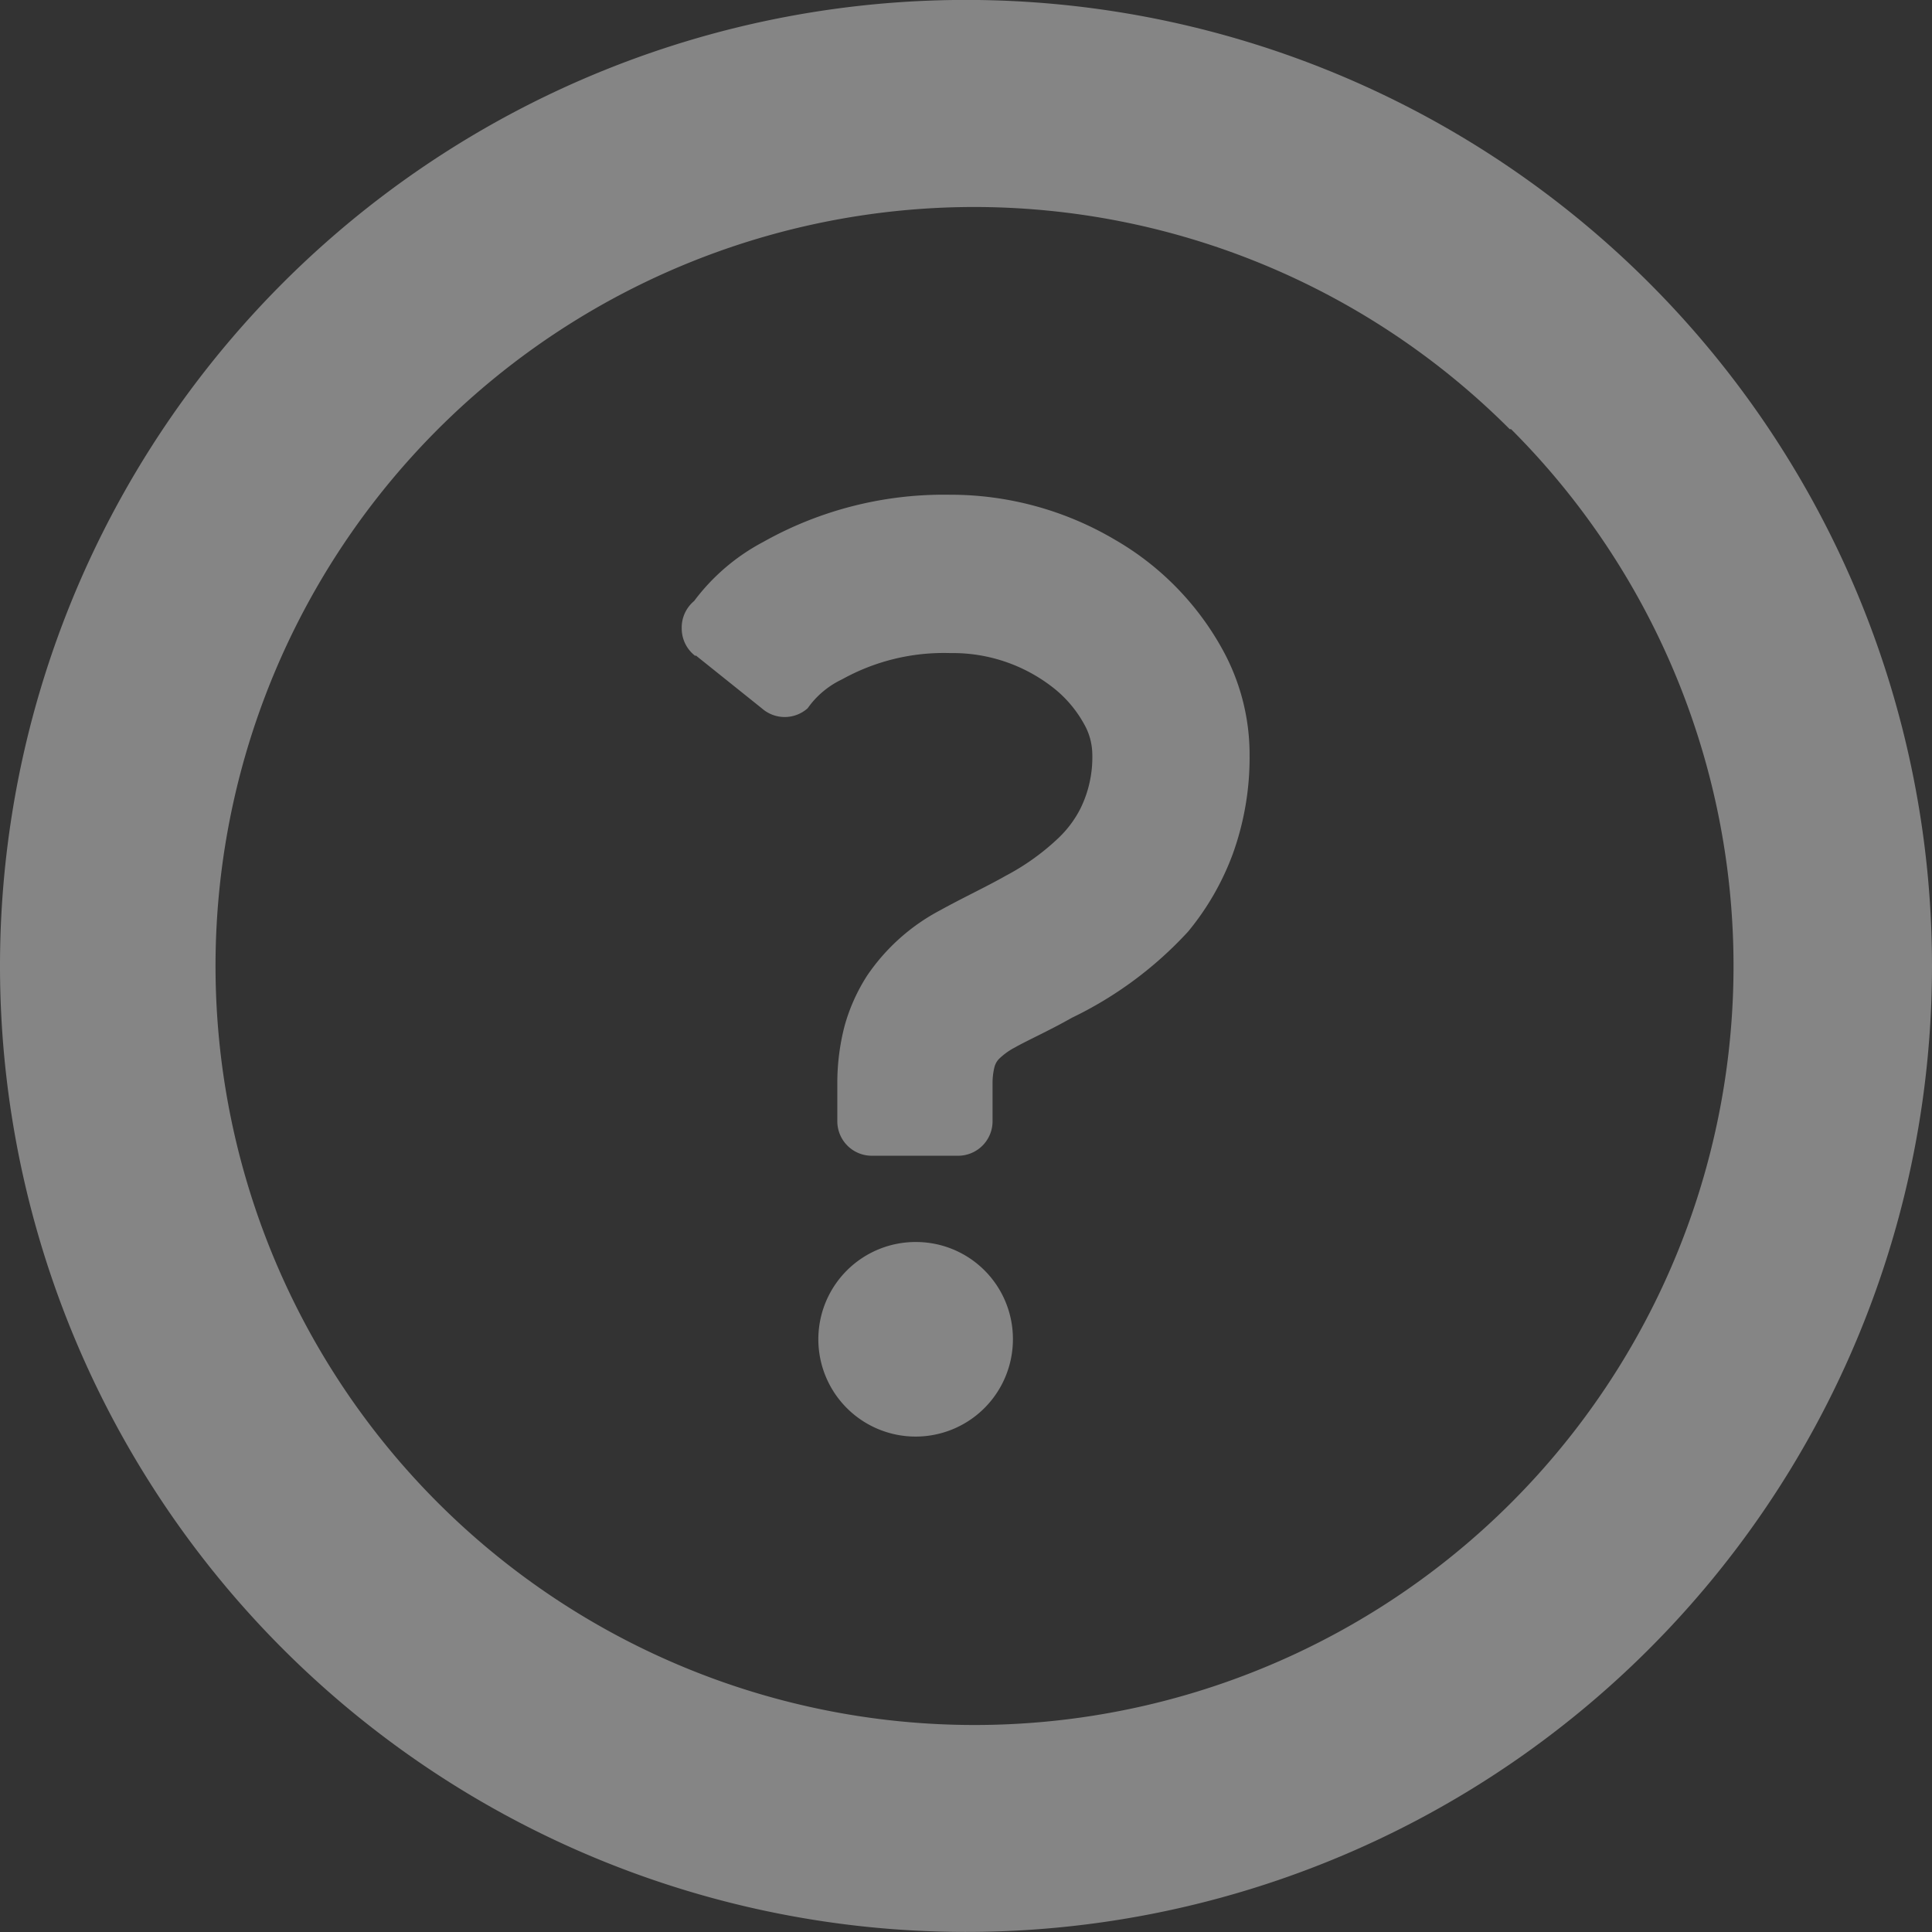
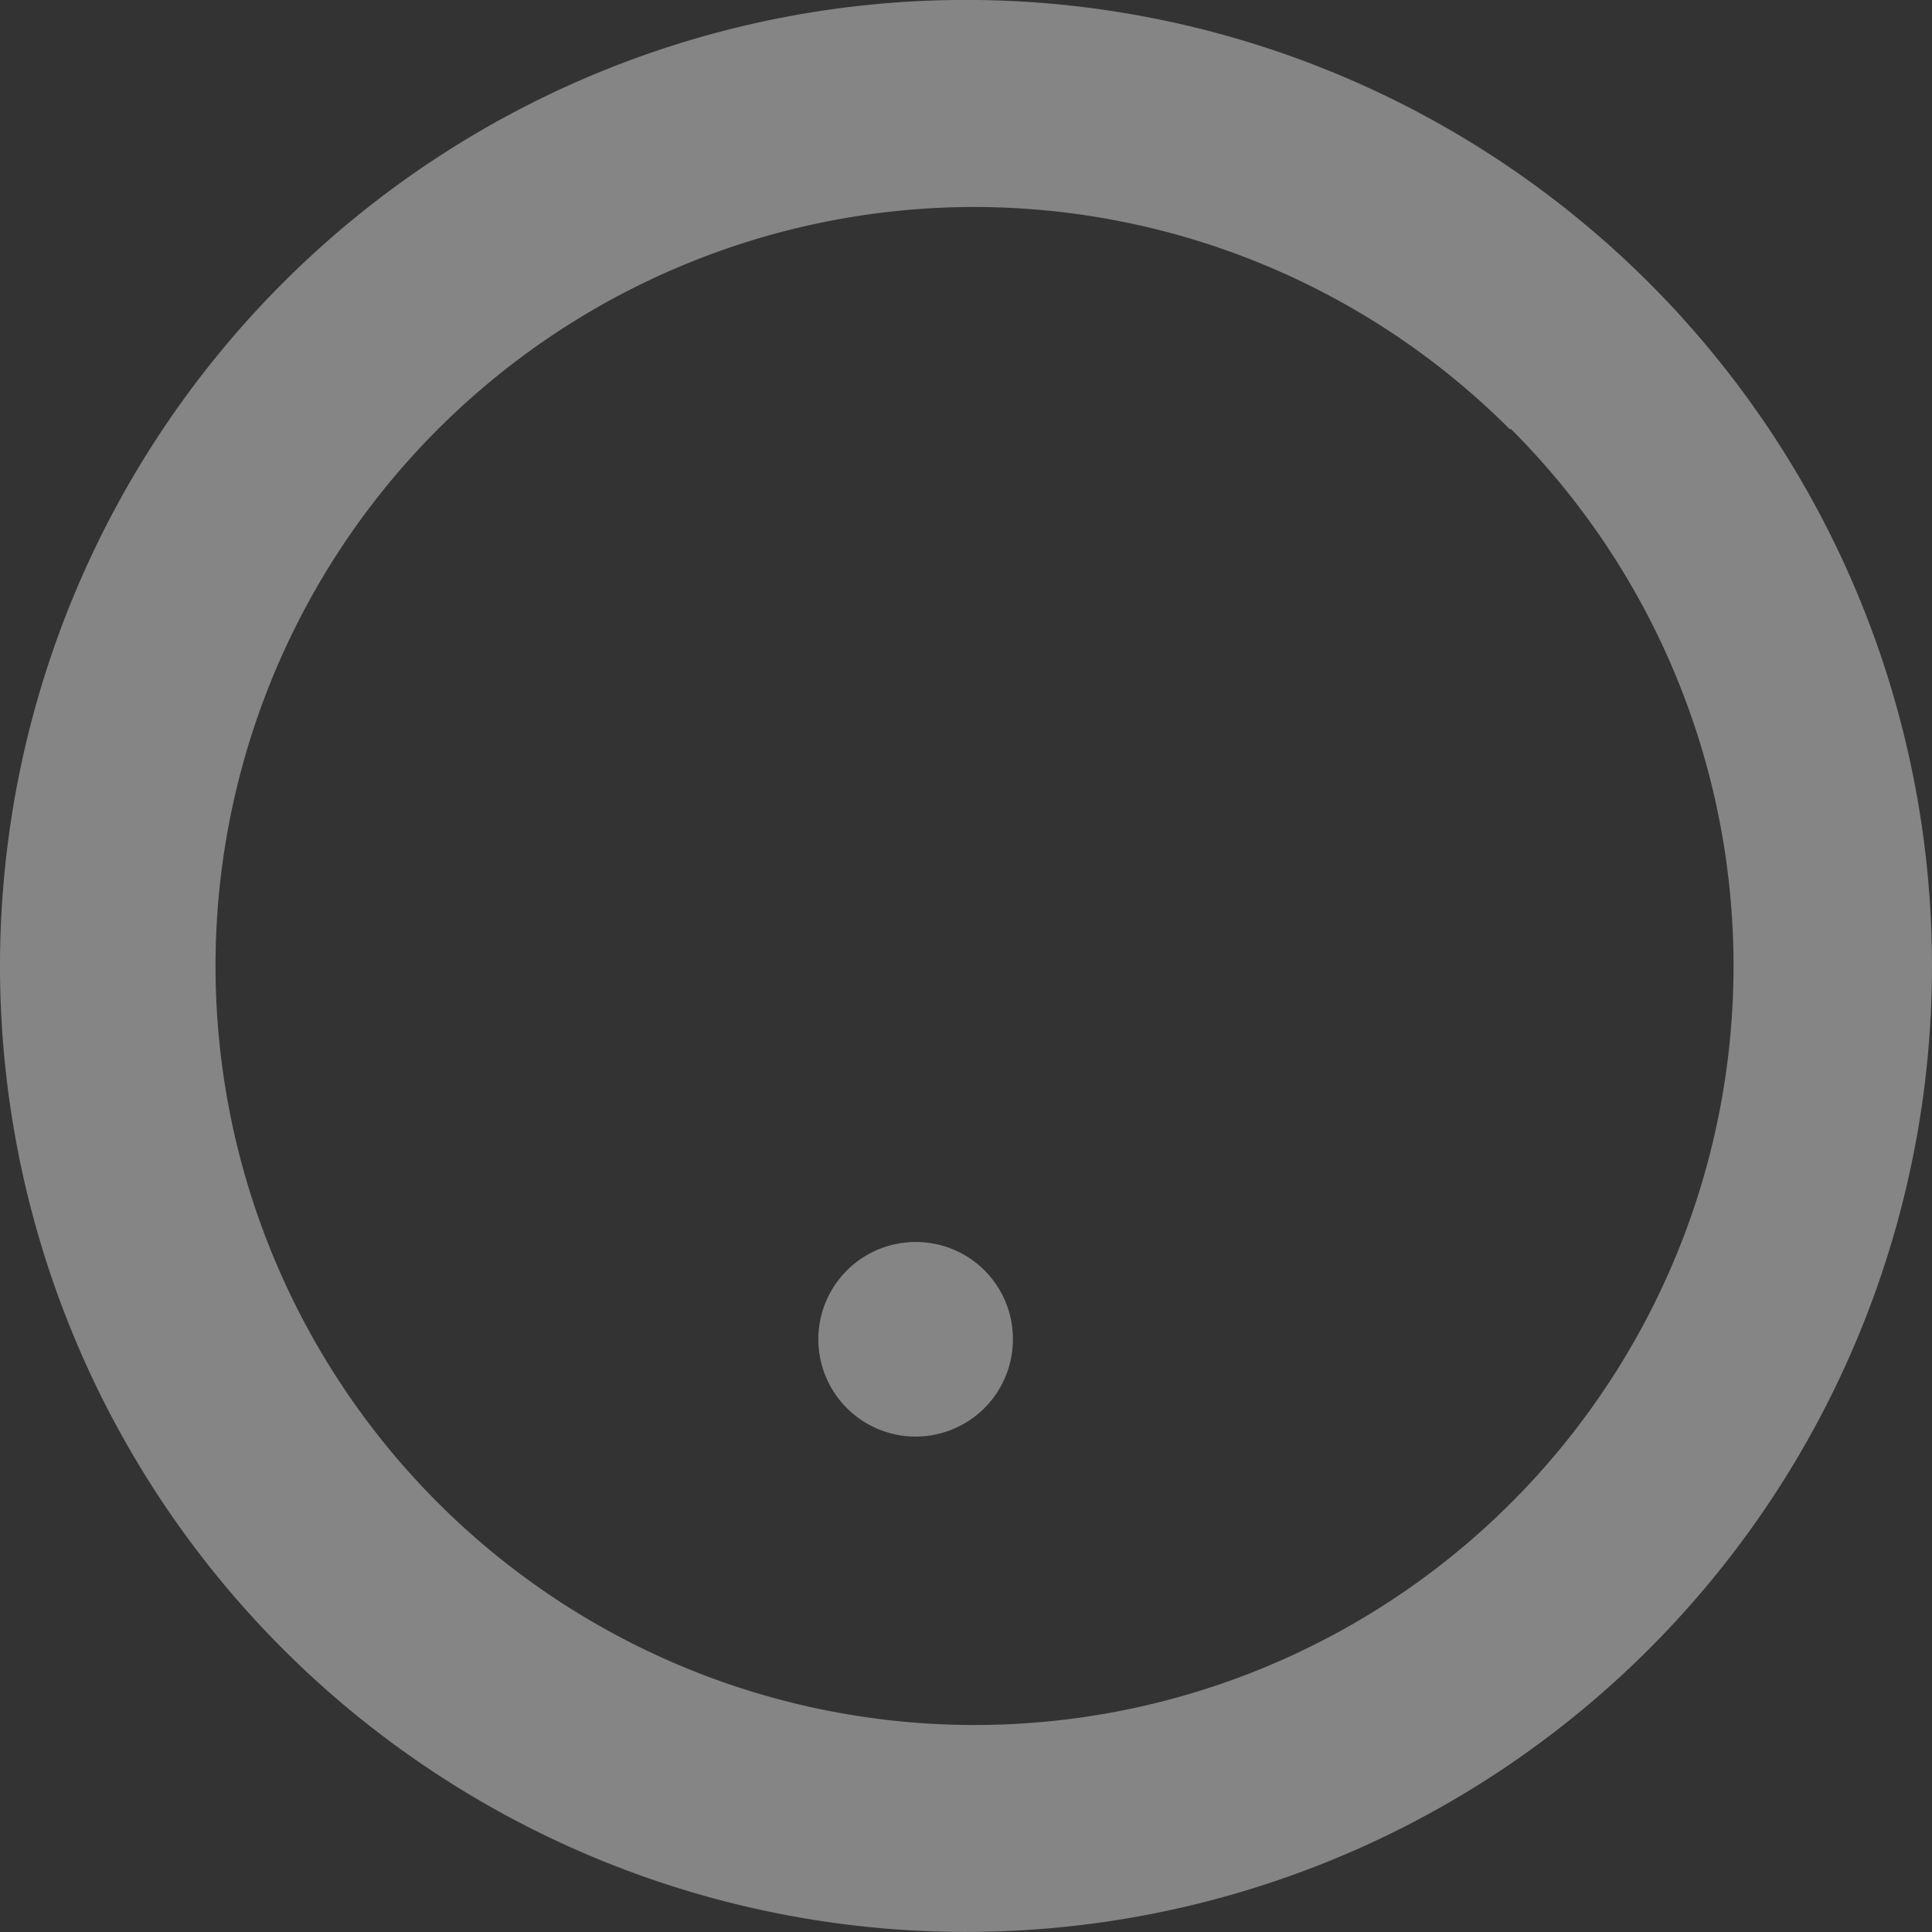
<svg xmlns="http://www.w3.org/2000/svg" viewBox="0 0 56 56">
  <rect x="0" y="0" width="56" height="56" fill="#333333" stroke="none" />
  <defs>
    <style>.a{fill:none;}.b{opacity:0.4;}.c{clip-path:url(#a);}.d{fill:#fff;}</style>
    <clipPath id="a" transform="translate(0 0)">
      <rect class="a" width="56" height="56" />
    </clipPath>
  </defs>
  <g class="b">
    <g class="c">
      <path class="d" d="M47.8,8.2A28,28,0,1,0,56,28,28,28,0,0,0,47.8,8.2m-4,4.24A22,22,0,1,1,28.2,6a21.95,21.95,0,0,1,15.56,6.44" transform="translate(0 0)" />
      <path class="d" d="M26.55,36a2.82,2.82,0,1,0,2.81,2.81A2.81,2.81,0,0,0,26.55,36" transform="translate(0 0)" />
-       <path class="d" d="M20.17,19l1.91,1.53a1,1,0,0,0,1.33,0,2.56,2.56,0,0,1,1-.84,6.07,6.07,0,0,1,3.14-.76A4.71,4.71,0,0,1,30.61,20a3.48,3.48,0,0,1,.82,1,1.8,1.8,0,0,1,.23.83,3.36,3.36,0,0,1-.35,1.62,3.14,3.14,0,0,1-.63.84,6.83,6.83,0,0,1-1.52,1.09c-.6.34-1.25.64-1.9,1a5.86,5.86,0,0,0-2.12,1.89,5.29,5.29,0,0,0-.66,1.47,6.57,6.57,0,0,0-.21,1.66v1.1a1,1,0,0,0,1,1h2.5a1,1,0,0,0,1-1v-1.1a1.91,1.91,0,0,1,.05-.45.54.54,0,0,1,.13-.25,1.93,1.93,0,0,1,.47-.34c.37-.21,1-.49,1.65-.86A11.1,11.1,0,0,0,34.44,27a7.74,7.74,0,0,0,1.29-2.24,8.23,8.23,0,0,0,.49-2.87,6.3,6.3,0,0,0-.75-3,8.28,8.28,0,0,0-3.16-3.25,9.37,9.37,0,0,0-4.79-1.3,10.68,10.68,0,0,0-5.4,1.37,6,6,0,0,0-2,1.71,1,1,0,0,0-.36.8,1,1,0,0,0,.39.79" transform="translate(0 0)" />
    </g>
  </g>
</svg>